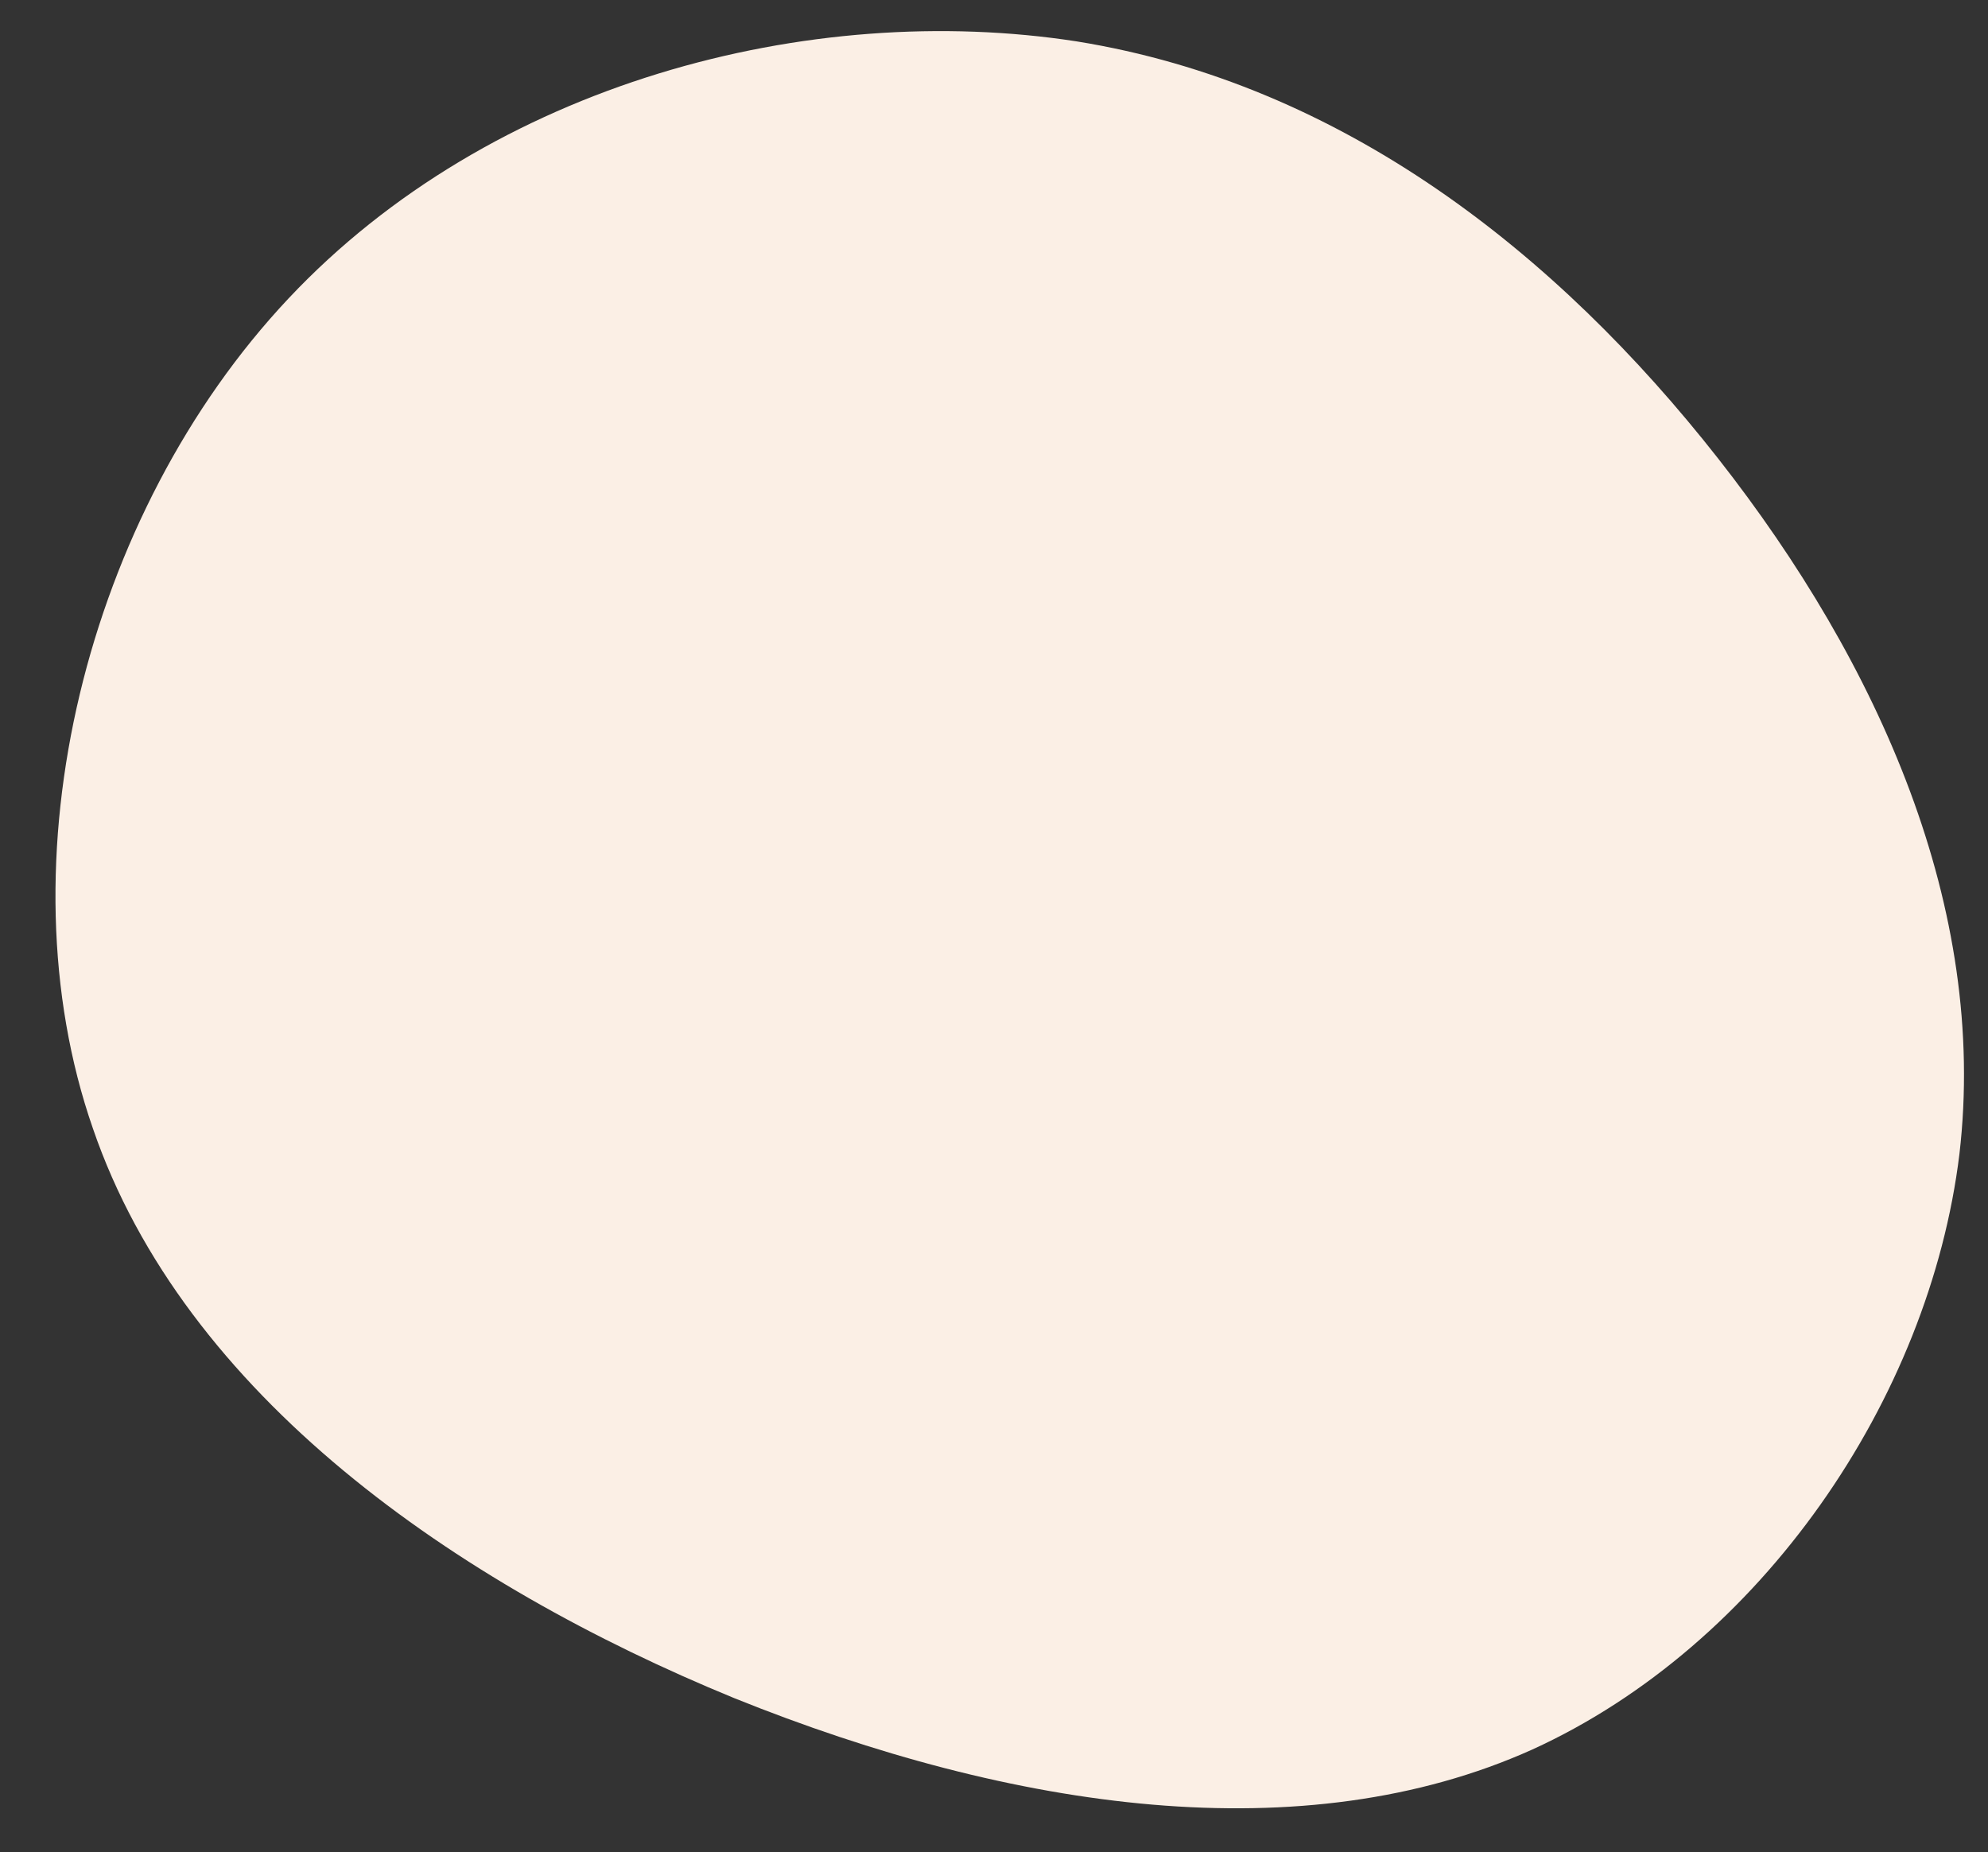
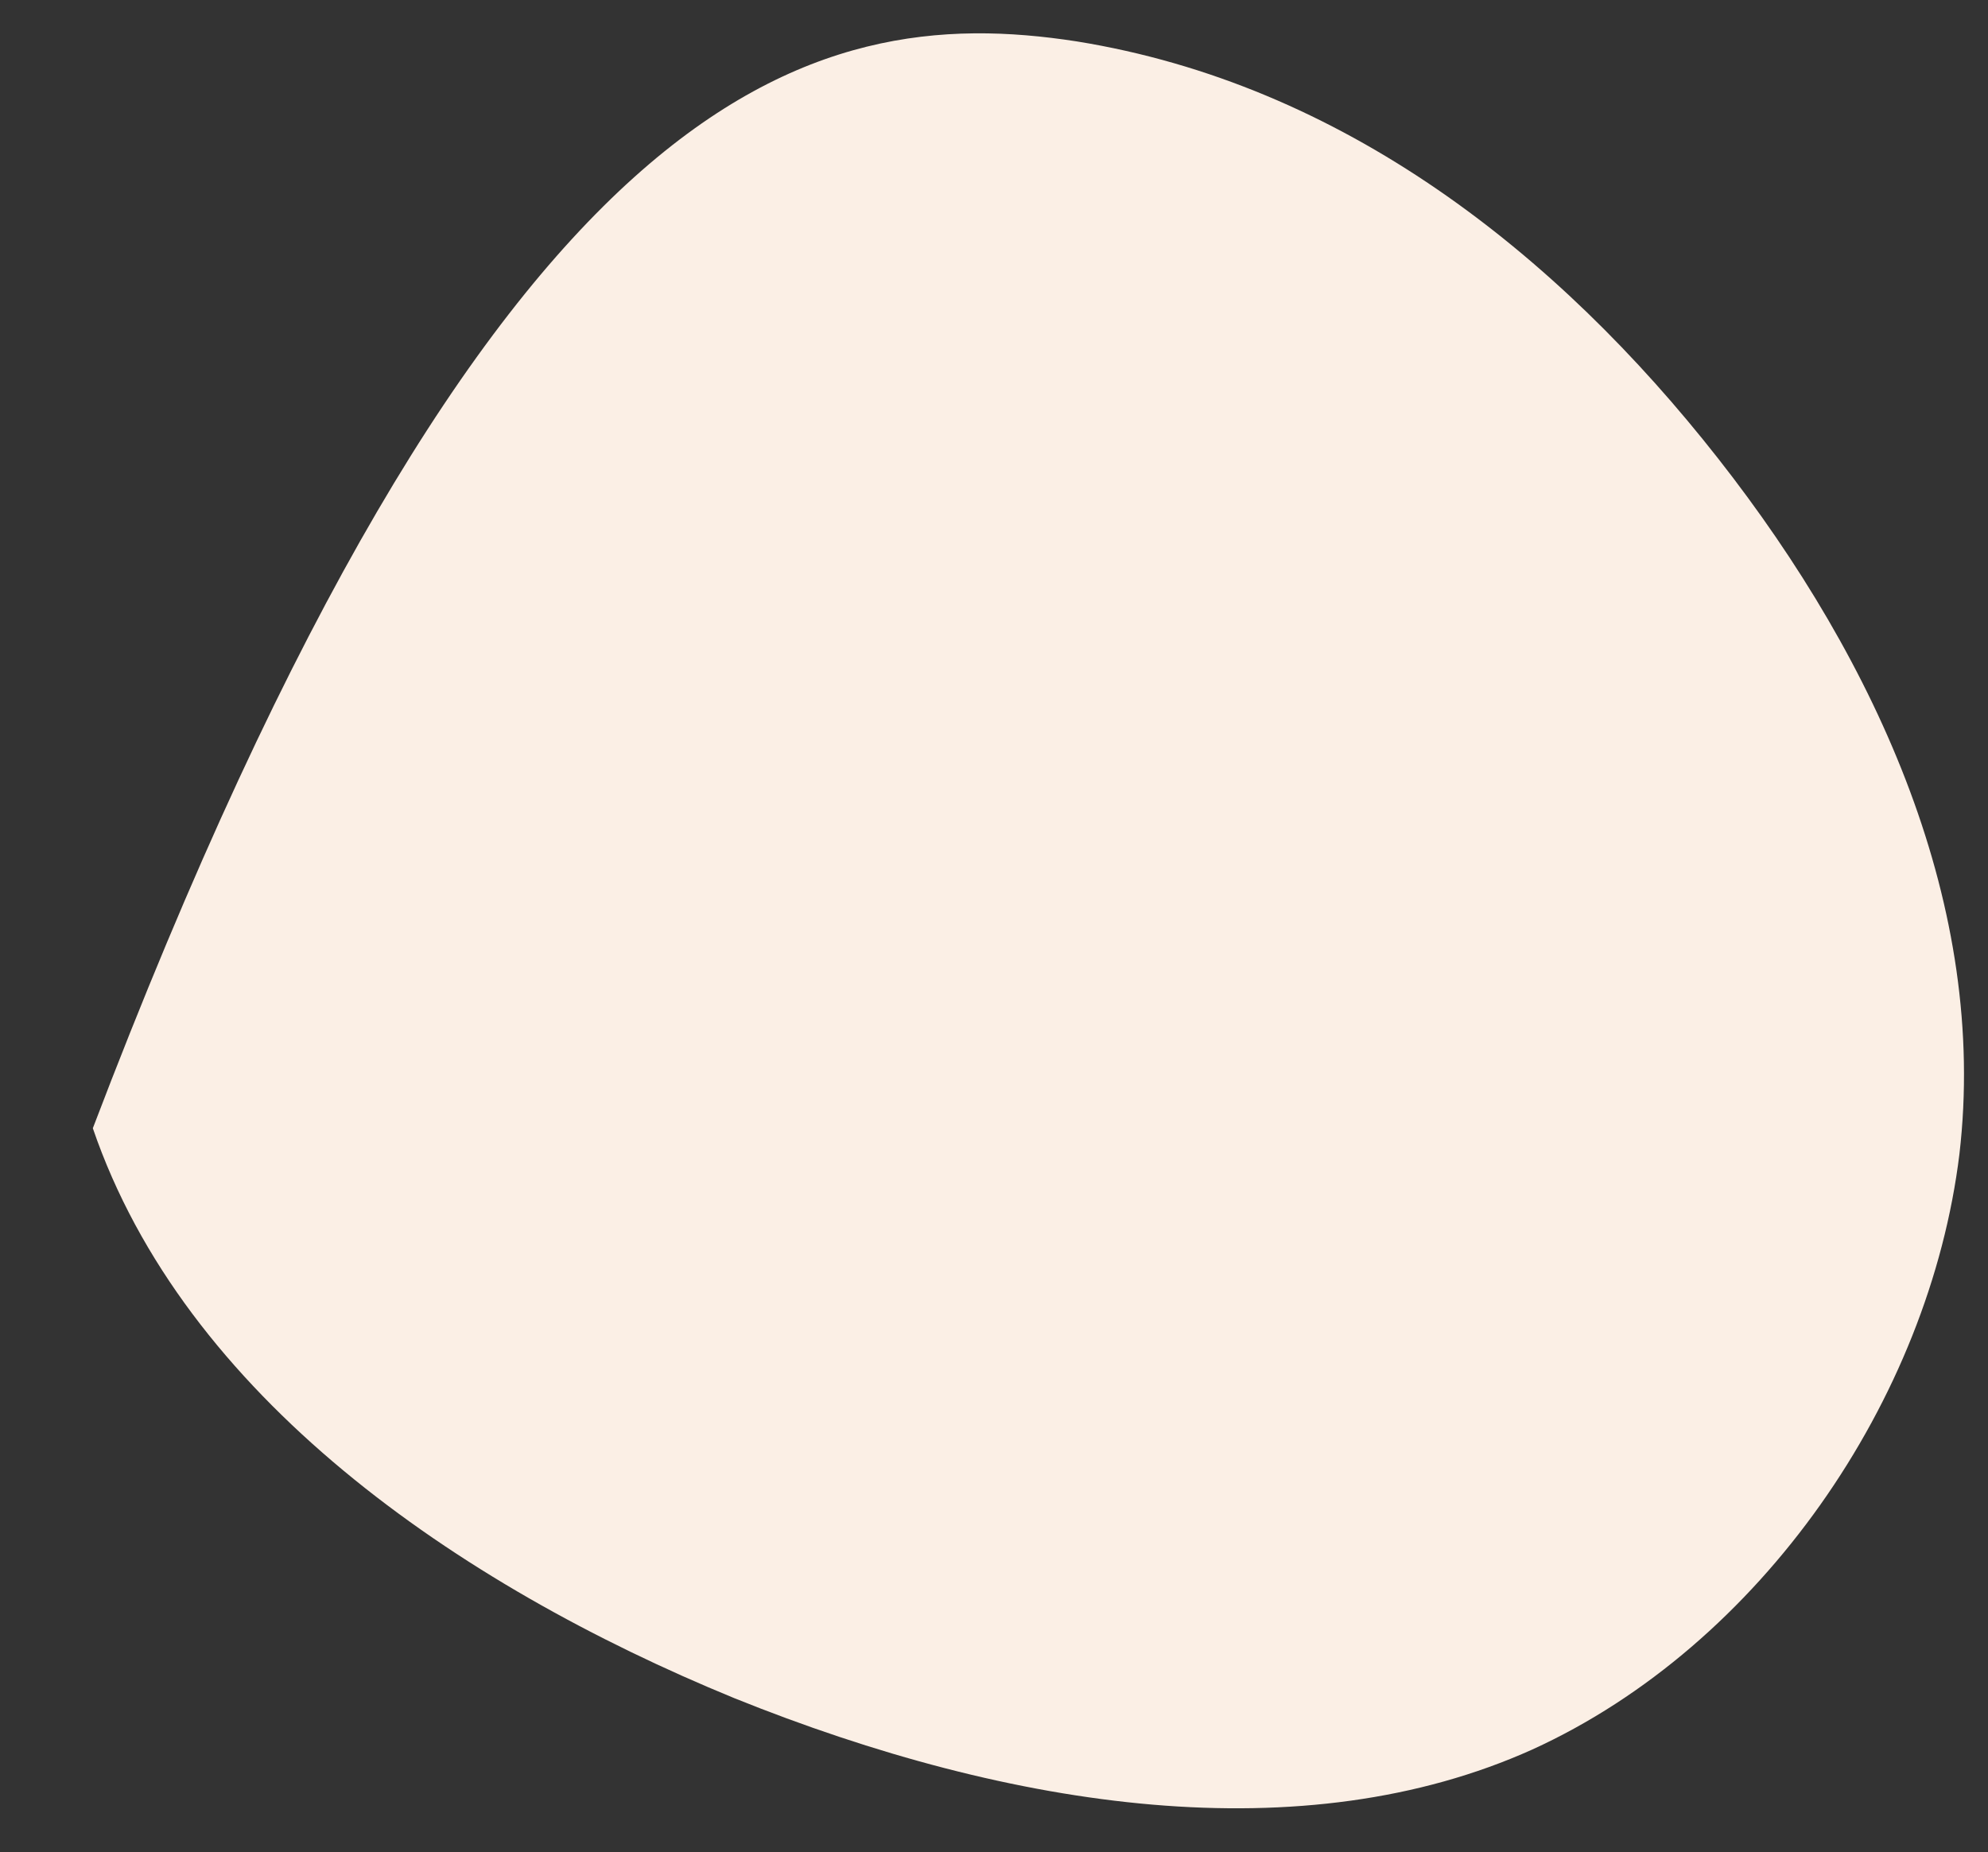
<svg xmlns="http://www.w3.org/2000/svg" fill="#000000" height="129.7" preserveAspectRatio="xMidYMid meet" version="1" viewBox="20.9 34.8 139.2 129.7" width="139.2" zoomAndPan="magnify">
  <rect x="20.9" y="34.8" width="139.2" height="129.7" fill="#333333" stroke="none" />
  <g id="change1_1">
-     <path d="M41.2,-33.1C52.5,-18.7,60.1,-1.6,58.1,15.6C56,32.8,44.2,50,28.2,57.3C12.2,64.5,-8.1,61.6,-27.7,53.7C-47.2,45.7,-66.2,32.5,-72.6,13.8C-79.1,-4.9,-73.1,-29.2,-58.9,-44.3C-44.7,-59.4,-22.4,-65.2,-3.7,-62.3C14.9,-59.3,29.9,-47.5,41.2,-33.1Z" fill="#fbefe5" transform="translate(100 100)" />
+     <path d="M41.2,-33.1C52.5,-18.7,60.1,-1.6,58.1,15.6C56,32.8,44.2,50,28.2,57.3C12.2,64.5,-8.1,61.6,-27.7,53.7C-47.2,45.7,-66.2,32.5,-72.6,13.8C-44.7,-59.4,-22.4,-65.2,-3.7,-62.3C14.9,-59.3,29.9,-47.5,41.2,-33.1Z" fill="#fbefe5" transform="translate(100 100)" />
  </g>
</svg>